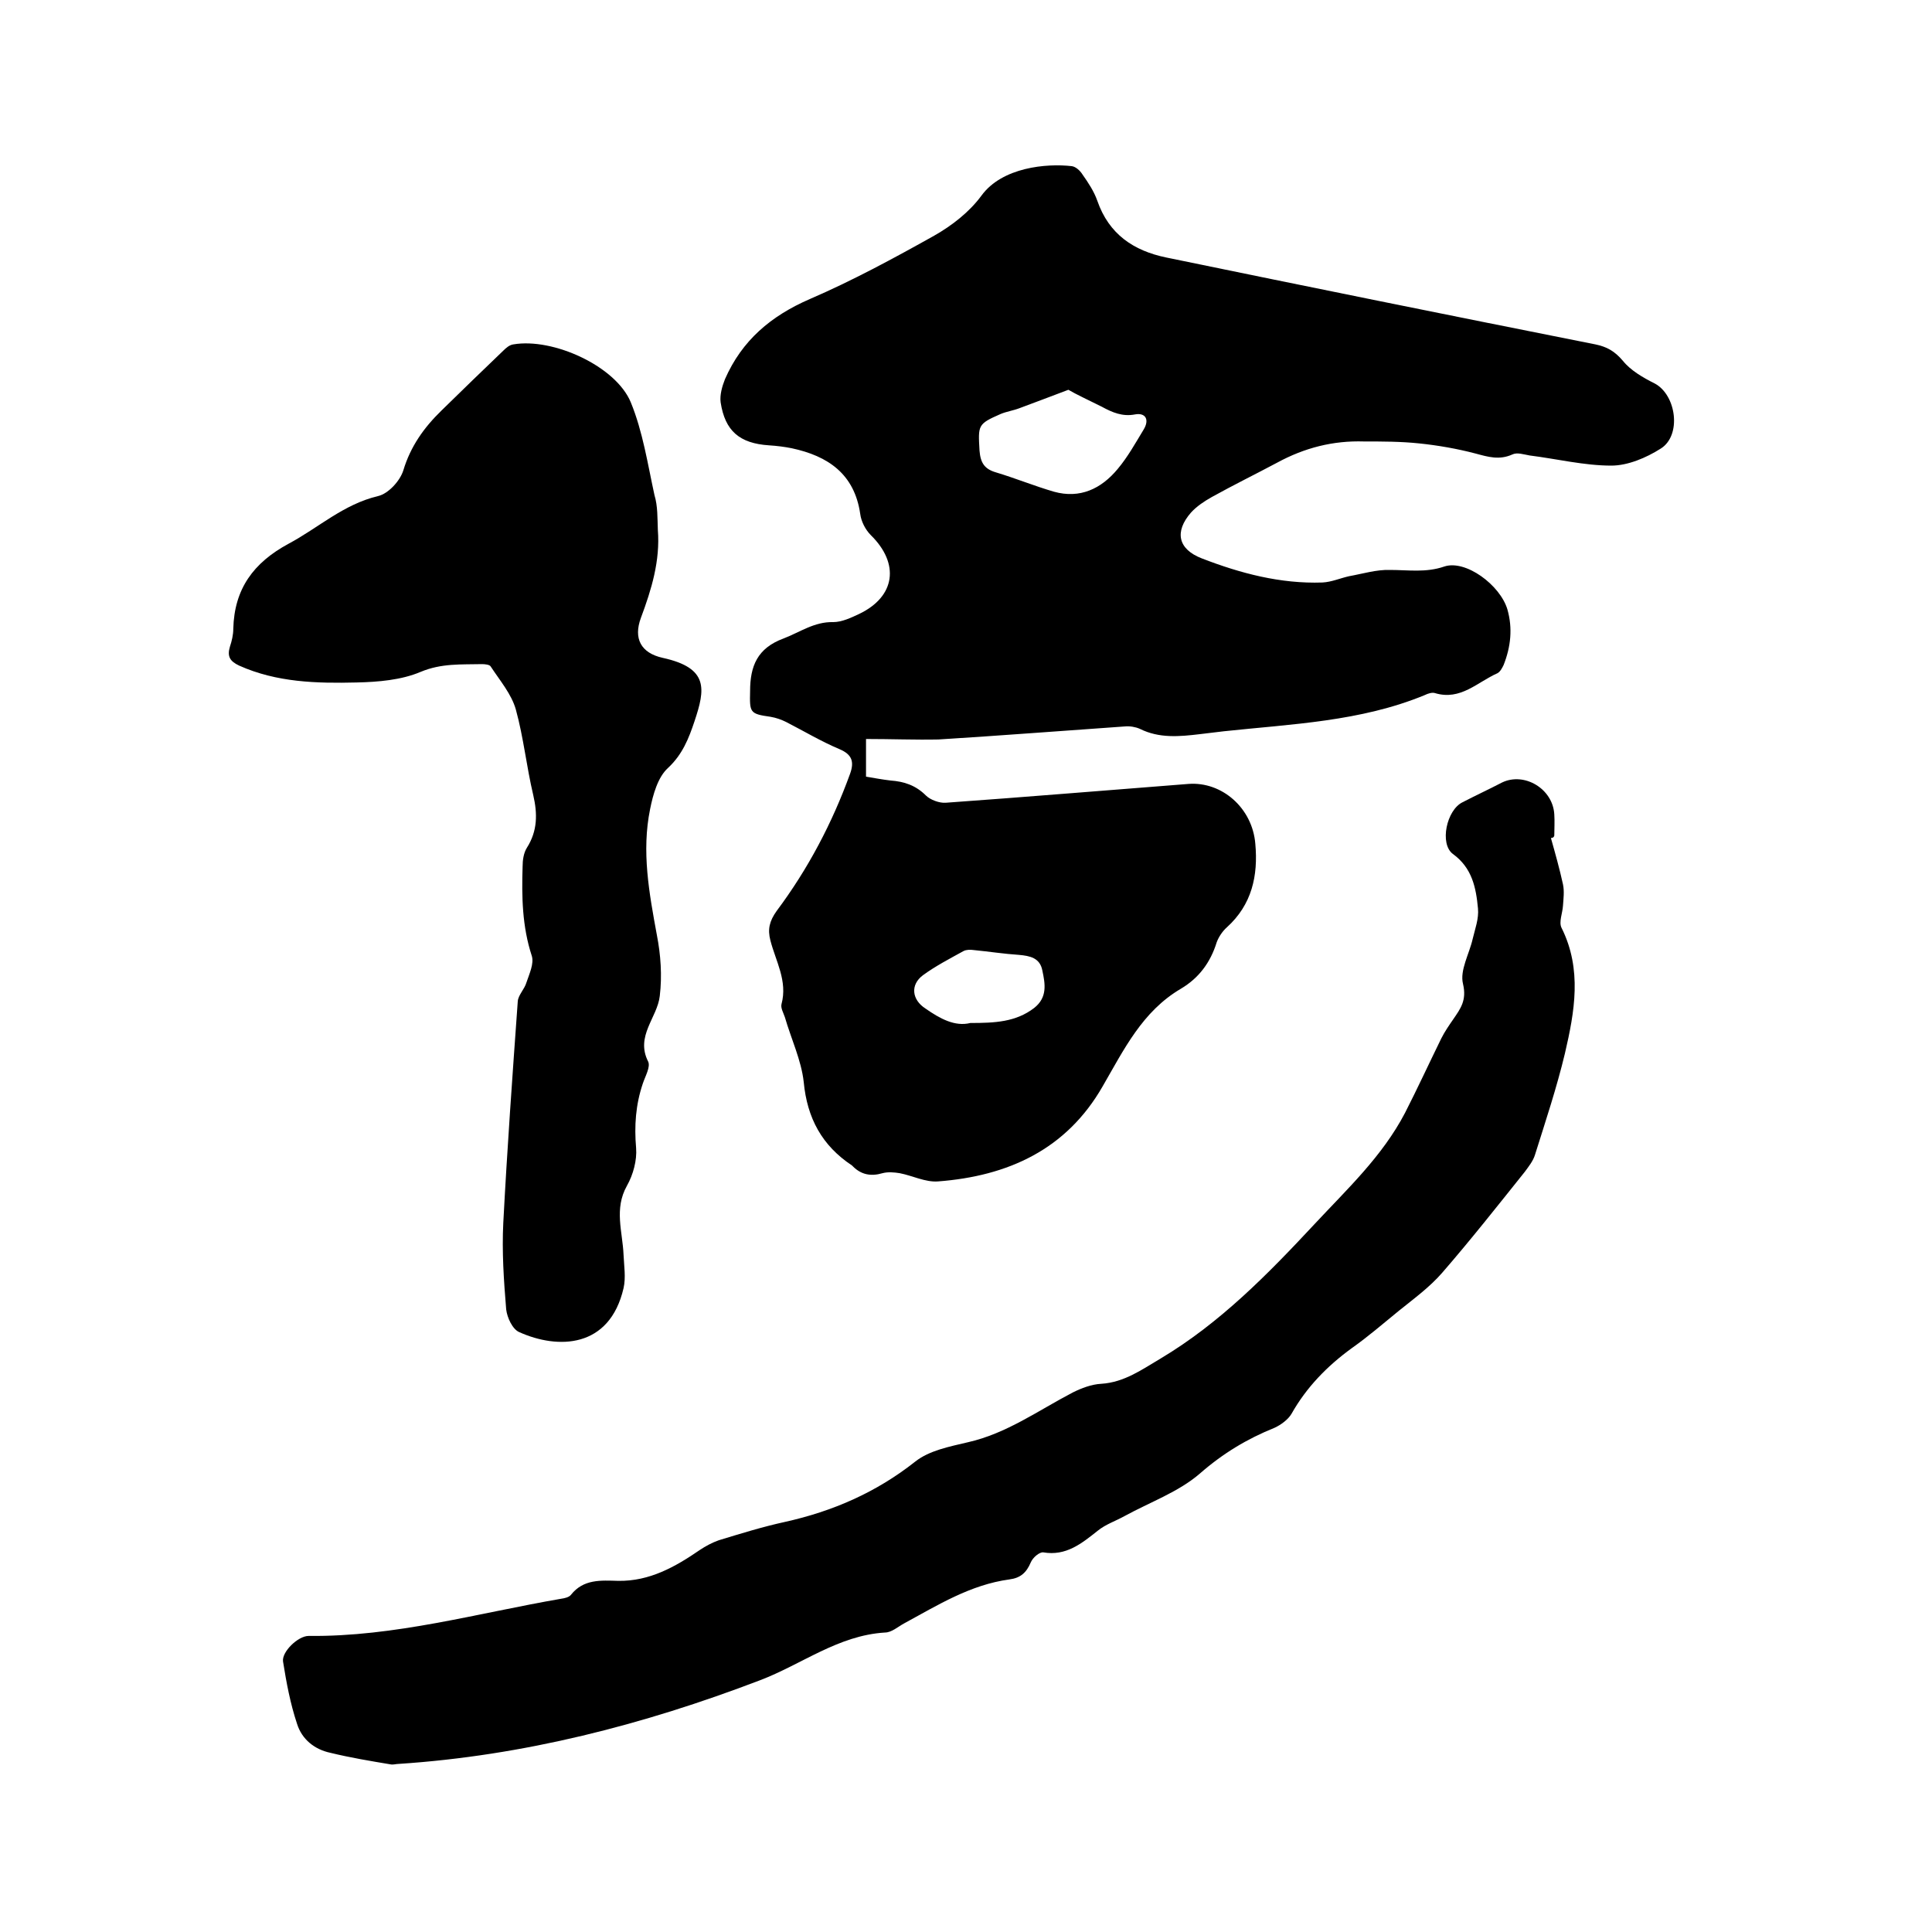
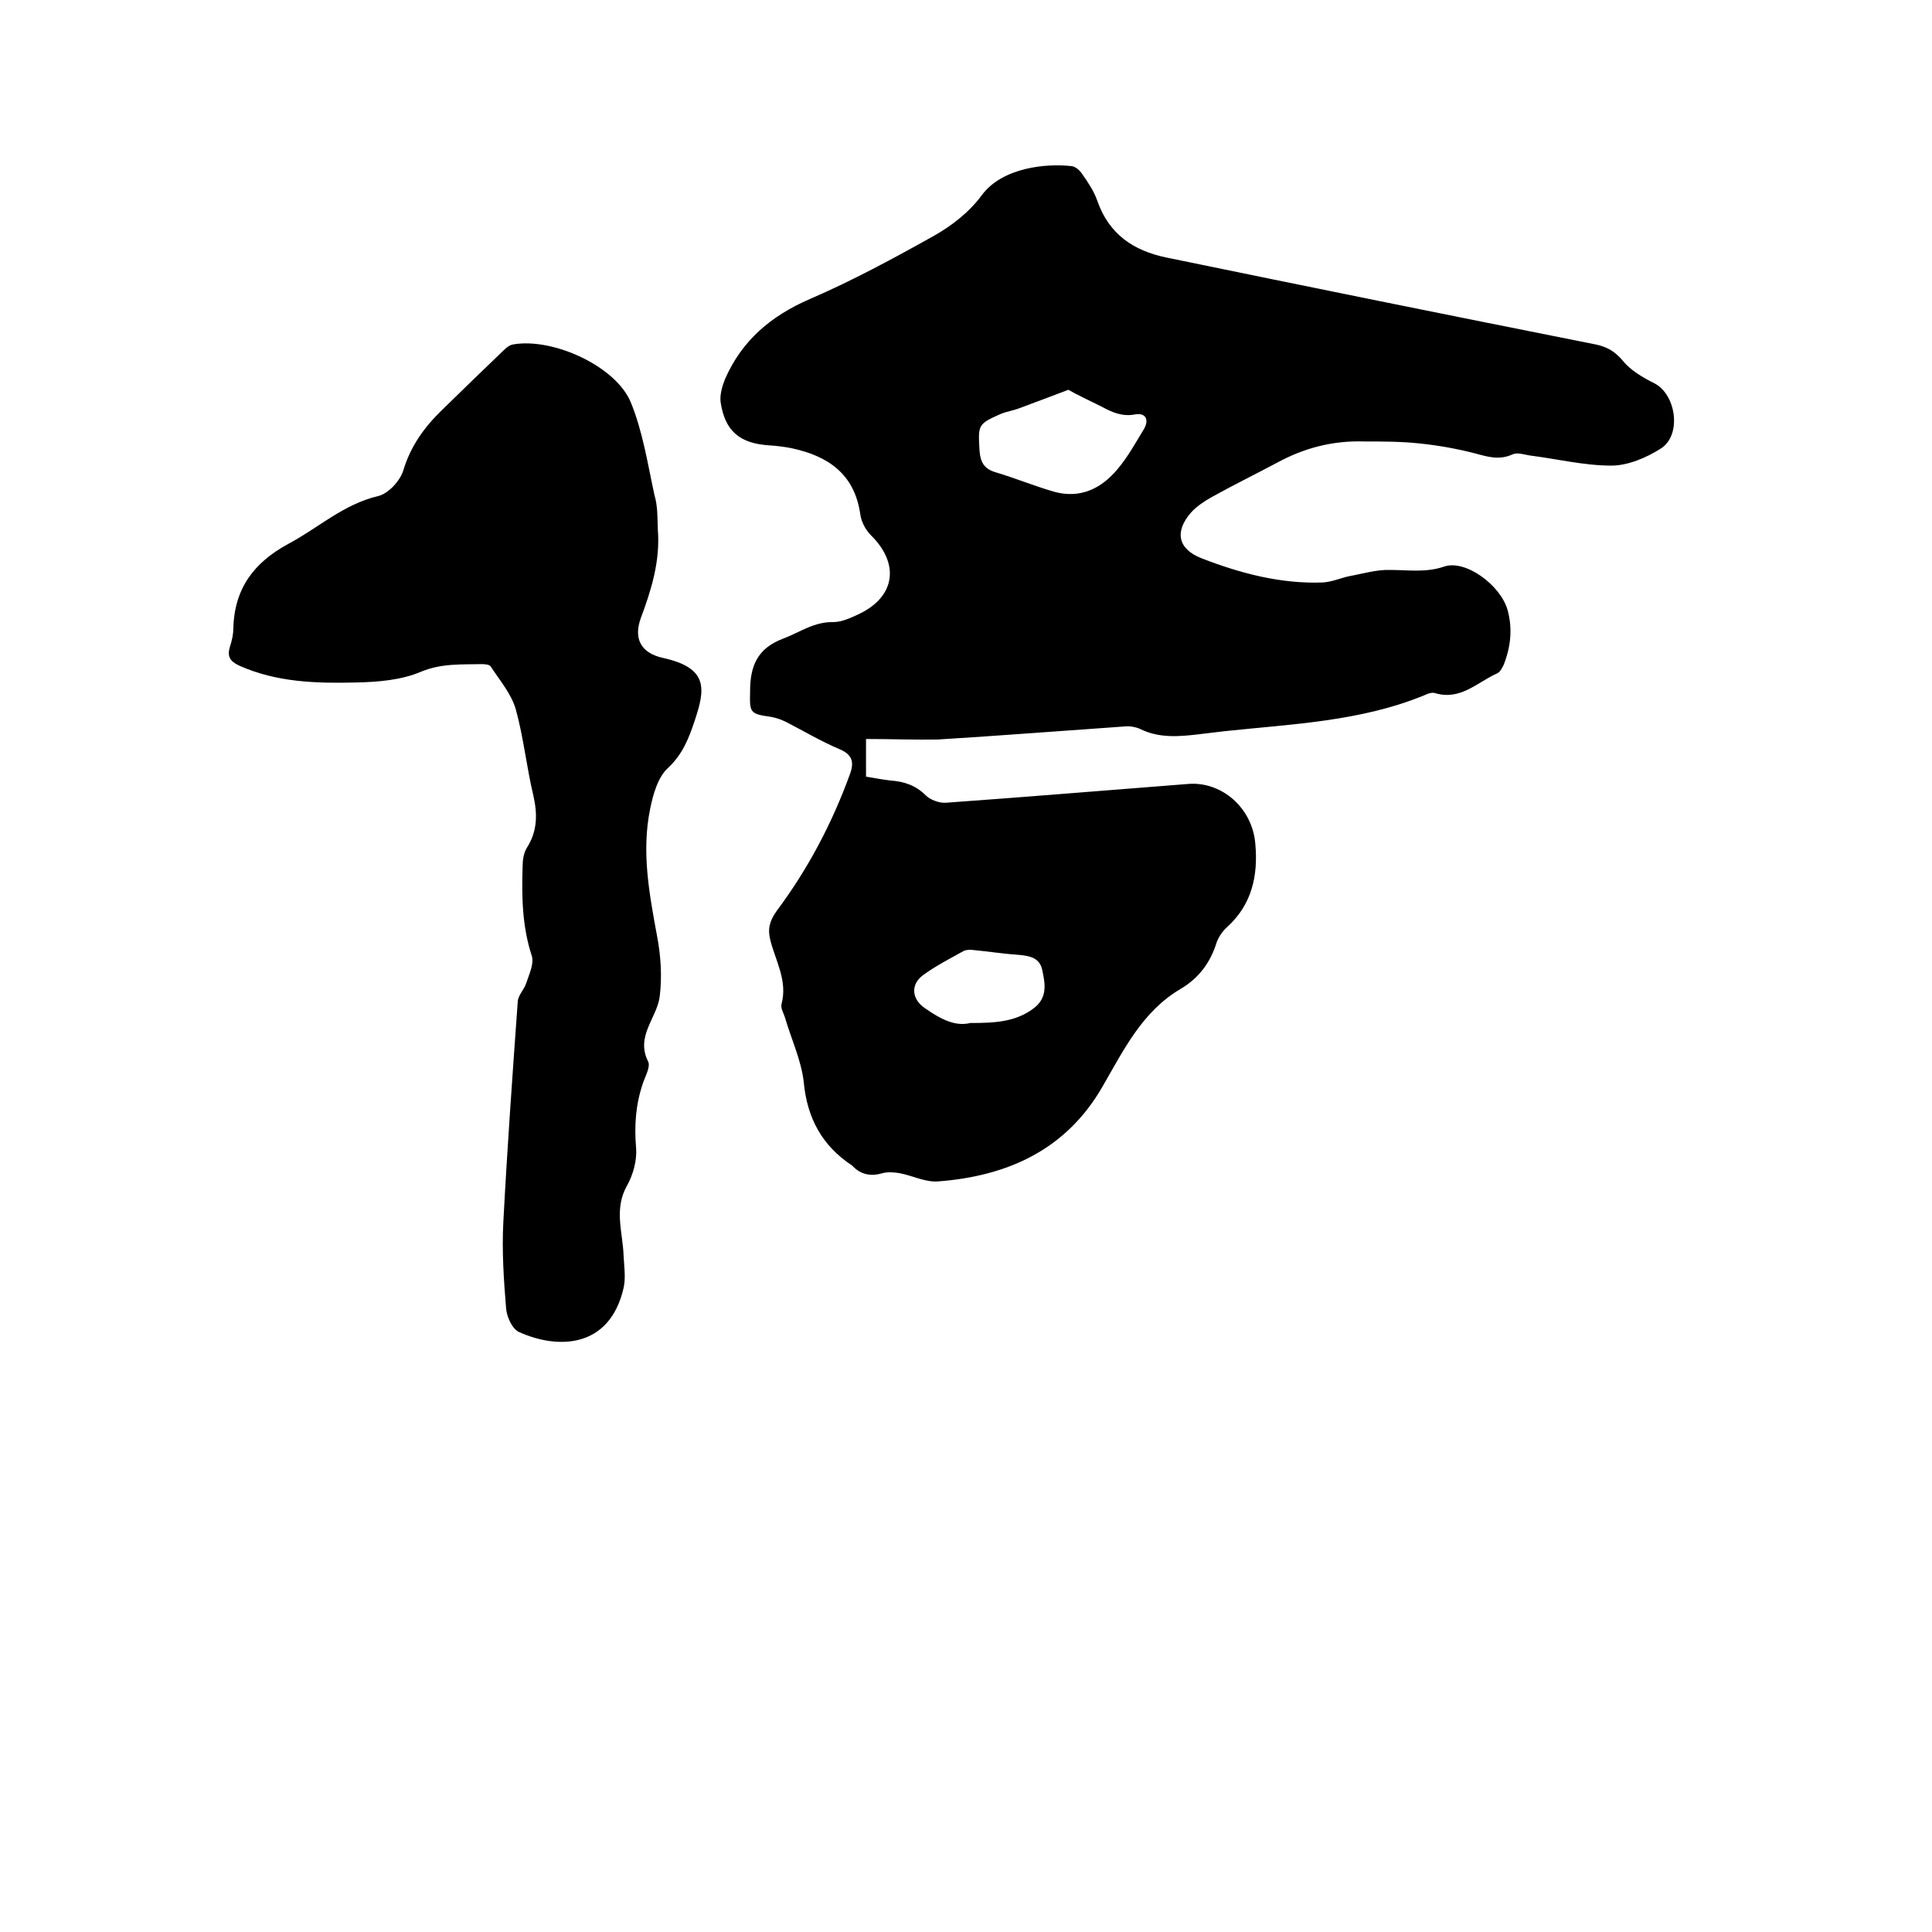
<svg xmlns="http://www.w3.org/2000/svg" enable-background="new 0 0 400 400" viewBox="0 0 400 400">
  <path d="m179.3 153v7.8c1.8.3 3.4.6 5.1.8 2.8.2 5.2 1 7.3 3.1.9.9 2.8 1.6 4.1 1.5 16.8-1.2 33.5-2.6 50.3-3.9 6.9-.5 13.2 5 13.8 12.4.6 6.6-.7 12.6-5.9 17.3-.9.8-1.7 2-2.1 3.1-1.3 4.2-3.7 7.4-7.4 9.6-8 4.7-11.8 12.6-16.2 20.2-7.5 13.1-19.6 18.6-34.1 19.7-2.6.2-5.3-1.2-7.9-1.7-1.2-.2-2.5-.3-3.6 0-2.4.7-4.4.3-6.1-1.4-.1-.1-.2-.2-.2-.2-6.2-4.1-9.3-9.8-10-17.3-.5-4.5-2.6-8.9-3.9-13.4-.3-.9-.9-1.9-.7-2.7 1.3-4.8-1.2-8.9-2.3-13.2-.6-2.3-.2-4 1.3-6.1 6.5-8.7 11.5-18.2 15.2-28.4.9-2.5.4-4-2.2-5.1-3.8-1.6-7.3-3.7-11-5.6-1-.5-2.1-.9-3.3-1.1-4.3-.6-4.3-.9-4.2-5.3 0-5.2 1.5-8.9 6.9-10.9 3.4-1.3 6.4-3.5 10.3-3.4 1.8 0 3.7-.9 5.4-1.7 7.5-3.6 8.4-10.4 2.4-16.3-1.1-1.1-2-2.8-2.2-4.4-1.2-8.3-6.7-12-14.2-13.6-1.5-.3-3.1-.5-4.7-.6-6.1-.4-9.1-3-10-8.9-.2-1.5.3-3.3.9-4.8 3.5-8 9.5-13.1 17.6-16.6 8.8-3.8 17.3-8.4 25.7-13.1 3.7-2.1 7.3-4.9 9.8-8.3 4.3-5.9 13.5-6.7 18.7-6.1.8.1 1.7.9 2.2 1.7 1.2 1.7 2.4 3.5 3.1 5.5 2.4 6.9 7.5 10.3 14.2 11.7 29.6 6.1 59.2 12.1 88.9 18 2.4.5 4 1.4 5.7 3.4 1.6 2 4.2 3.5 6.6 4.7 4.5 2.4 5.6 10.8 1.2 13.5-3 1.9-6.8 3.5-10.2 3.5-5.6 0-11.3-1.4-16.9-2.1-1.2-.2-2.6-.7-3.6-.2-2.7 1.2-5 .5-7.6-.2-3.8-1-7.8-1.7-11.7-2.1-3.8-.4-7.6-.4-11.4-.4-6.4-.2-12.3 1.3-18 4.4-4.5 2.4-9 4.6-13.5 7.1-1.6.9-3.1 1.9-4.3 3.2-3.5 4-2.7 7.6 2.2 9.5 8 3.1 16.3 5.3 25 5 1.9-.1 3.7-.9 5.5-1.3 2.8-.5 5.7-1.4 8.5-1.3 3.8 0 7.4.6 11.2-.7 4.4-1.5 11.6 3.8 13.1 8.9 1.1 3.9.7 7.7-.8 11.5-.3.6-.7 1.4-1.3 1.7-4.1 1.8-7.6 5.7-12.9 4.1-.6-.2-1.5.1-2.1.4-13.3 5.5-27.6 6-41.6 7.5-1.7.2-3.4.4-5 .6-4.2.5-8.4.9-12.4-1.1-.9-.4-2.1-.6-3.1-.5-12.9.9-25.7 1.9-38.6 2.7-4.8.1-9.8-.1-15-.1zm41.9-72.3c-4 1.5-7.1 2.7-10.1 3.8-1.3.5-2.7.7-3.9 1.2-4.8 2.1-4.7 2.3-4.4 7.6.2 2.5 1 3.8 3.4 4.5 4 1.2 7.9 2.8 12 4 5.4 1.5 9.8-.6 13.2-4.7 2.1-2.5 3.7-5.4 5.4-8.2 1.2-2 .4-3.5-1.8-3.1-2.6.5-4.7-.4-6.9-1.6-2.6-1.3-5.4-2.6-6.9-3.5zm-20.3 131.1c5.1 0 9.4-.2 13.2-3.1 2.8-2.2 2.3-5 1.7-7.8-.5-2.6-2.6-3-4.8-3.2-3.1-.2-6.3-.7-9.4-1-.7-.1-1.5-.1-2.1.2-2.9 1.6-5.8 3.1-8.4 5-2.7 2-2.3 5.1.5 6.9 3 2.1 6.1 3.8 9.3 3z" />
-   <path d="m321.1 173.5c.9 3.2 1.8 6.4 2.5 9.6.3 1.4.1 3 0 4.4-.1 1.6-.9 3.4-.3 4.6 4.3 8.6 2.7 17.4.7 26-1.7 7.1-4 14-6.2 21-.4 1.3-1.3 2.4-2.1 3.5-5.6 7-11.2 14.1-17.1 20.9-2.6 3-5.9 5.4-9 7.9-3.2 2.6-6.3 5.3-9.7 7.7-5.1 3.7-9.4 8.1-12.5 13.6-.7 1.2-2.2 2.3-3.5 2.9-5.7 2.3-10.7 5.3-15.5 9.5-4.4 3.8-10.3 5.9-15.6 8.8-1.8 1-3.9 1.7-5.5 3-3.4 2.7-6.6 5.3-11.3 4.5-.8-.1-2.2 1.1-2.6 2.1-.9 2.1-2.1 3.2-4.4 3.5-8.1 1.1-14.8 5.3-21.8 9.1-1.3.7-2.6 1.9-4 1.9-9.7.6-17.2 6.6-25.9 9.9-24.1 9.2-48.9 15.6-74.8 17.3-.5 0-1.1.2-1.6.1-4.2-.7-8.4-1.4-12.5-2.4-3.3-.7-5.9-2.8-6.9-6-1.4-4.2-2.2-8.5-2.9-12.9-.3-2 3.1-5.3 5.3-5.3 17.8.2 34.9-4.7 52.3-7.7.7-.1 1.6-.3 2-.8 2.6-3.3 6.2-3 9.8-2.9 6.5.1 11.8-2.9 16.9-6.4 1.2-.8 2.5-1.5 3.9-2 4.6-1.4 9.1-2.8 13.7-3.8 9.9-2.2 18.9-6.1 27-12.5 2.9-2.3 7.1-3.1 10.9-4 8-1.8 14.6-6.6 21.7-10.3 1.8-.9 3.9-1.7 5.9-1.8 4.8-.3 8.5-3 12.4-5.3 12.2-7.3 22.1-17.4 31.7-27.7 6.8-7.3 14.1-14.1 18.8-23.1 2.6-5.1 5-10.3 7.5-15.4.7-1.4 1.6-2.7 2.5-4 1.5-2.2 2.8-3.9 2-7.3-.7-2.8 1.3-6.2 2-9.3.5-2.1 1.3-4.2 1.1-6.3-.4-4.3-1.2-8.4-5.2-11.3-2.8-2.1-1.3-9.1 2-10.7 2.7-1.4 5.5-2.7 8.2-4.1 4.6-2.2 10.5 1.3 10.8 6.6.1 1.5 0 3 0 4.4-.1.4-.4.5-.7.5z" />
  <path d="m136.2 109.7c.5 6.4-1.3 12.3-3.5 18.2-1.6 4.3 0 7.3 4.5 8.3 9.6 2.1 8.8 6.5 6.6 13.1-1.2 3.6-2.5 6.9-5.5 9.7-2.1 1.9-3.1 5.5-3.7 8.5-1.8 8.8-.2 17.4 1.4 26.1.8 4.1 1.1 8.4.6 12.6-.5 4.5-5.1 8.3-2.4 13.6.5 1.1-.6 3-1.1 4.5-1.5 4.4-1.8 8.8-1.4 13.4.2 2.5-.6 5.5-1.9 7.8-2.7 4.8-.9 9.5-.7 14.3.1 2.3.5 4.7 0 6.9-2.9 12.5-13.6 12.7-21.6 9.1-1.4-.6-2.5-3-2.7-4.7-.5-6-.9-12-.6-17.9.8-15.3 1.9-30.6 3-45.9.1-1.3 1.4-2.5 1.8-3.9.6-1.8 1.6-3.9 1.1-5.5-2-6.1-2.1-12.3-1.9-18.5 0-1.3.2-2.8.9-3.9 2.2-3.5 2.2-7 1.3-10.9-1.4-5.9-2-11.9-3.6-17.7-.9-3.2-3.3-6-5.2-8.9-.2-.4-1.2-.5-1.8-.5-4.3.1-8.4-.2-12.7 1.6-4 1.7-8.8 2.1-13.3 2.2-8.2.2-16.5 0-24.3-3.5-1.9-.9-2.5-1.9-1.9-3.9.4-1.2.7-2.5.7-3.7.2-8.3 4.2-13.7 11.4-17.6 6.2-3.3 11.4-8.2 18.6-9.9 2.1-.5 4.5-3.1 5.2-5.3 1.5-5 4.3-8.9 7.9-12.4 4.2-4.1 8.5-8.3 12.8-12.4.6-.6 1.3-1.2 2.1-1.3 8.2-1.4 21.2 4.5 24.3 12 2.5 6.1 3.5 12.8 4.9 19.2.7 2.3.6 4.8.7 7.2z" />
</svg>